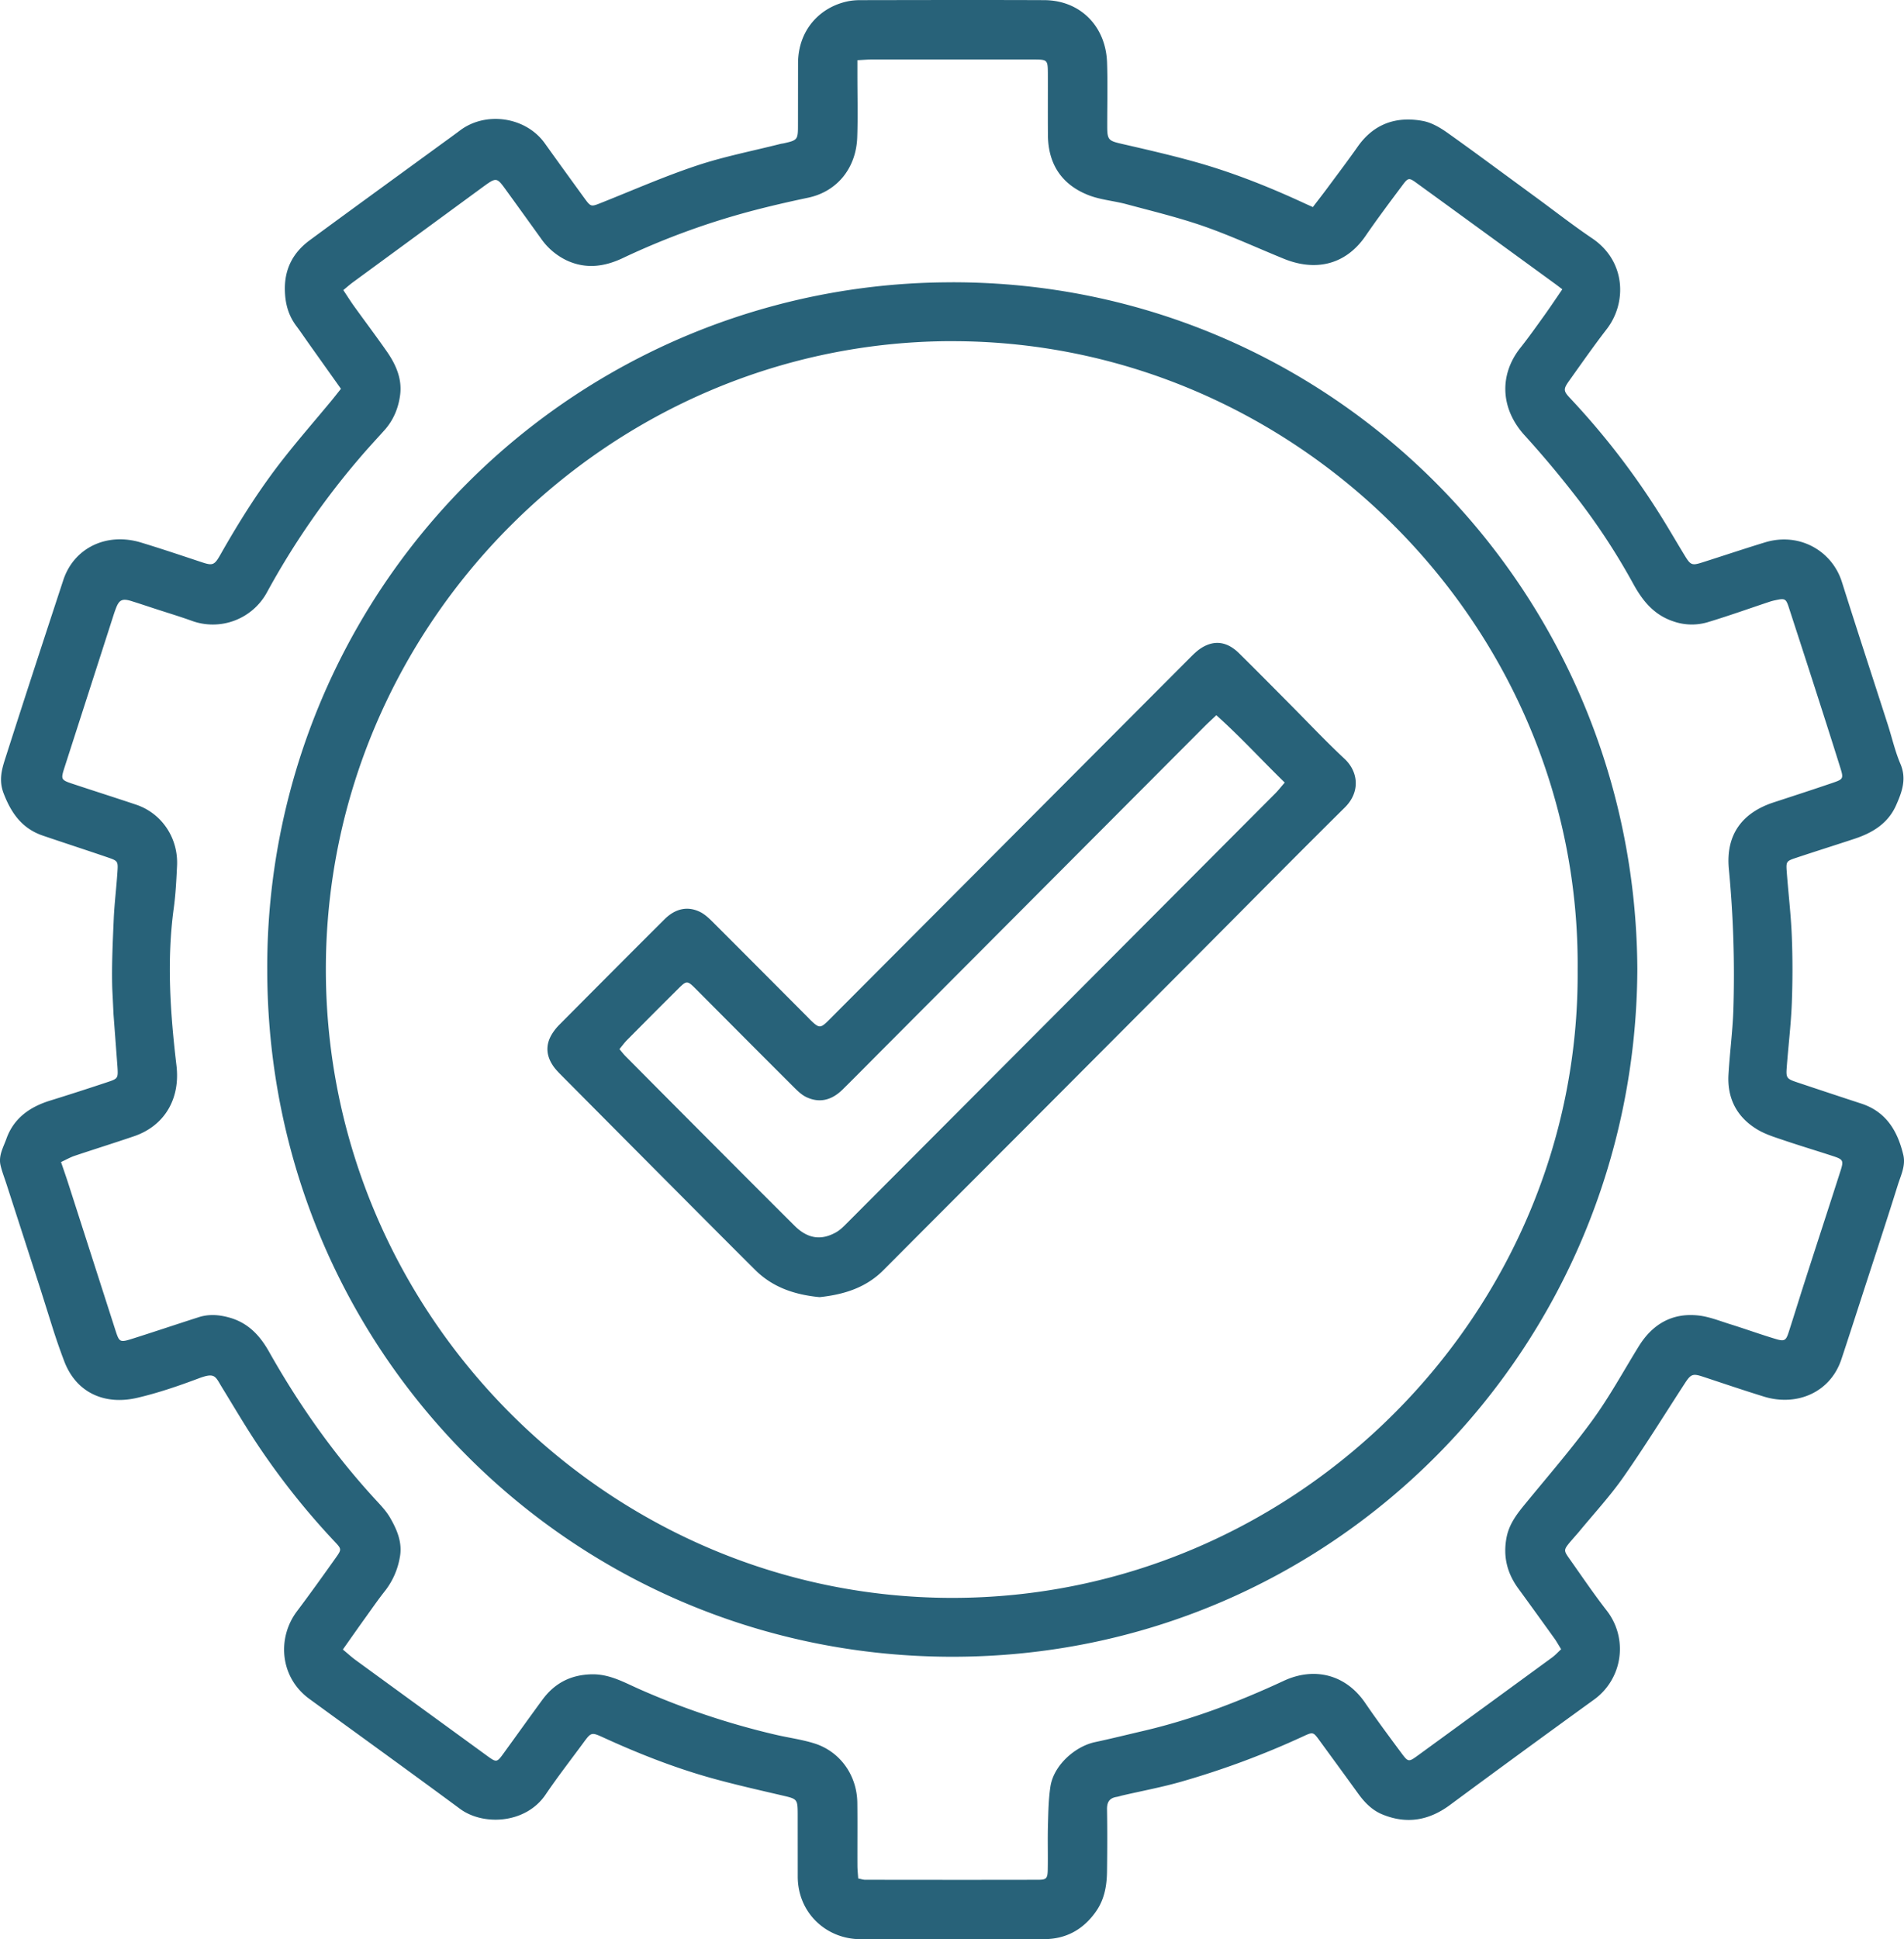
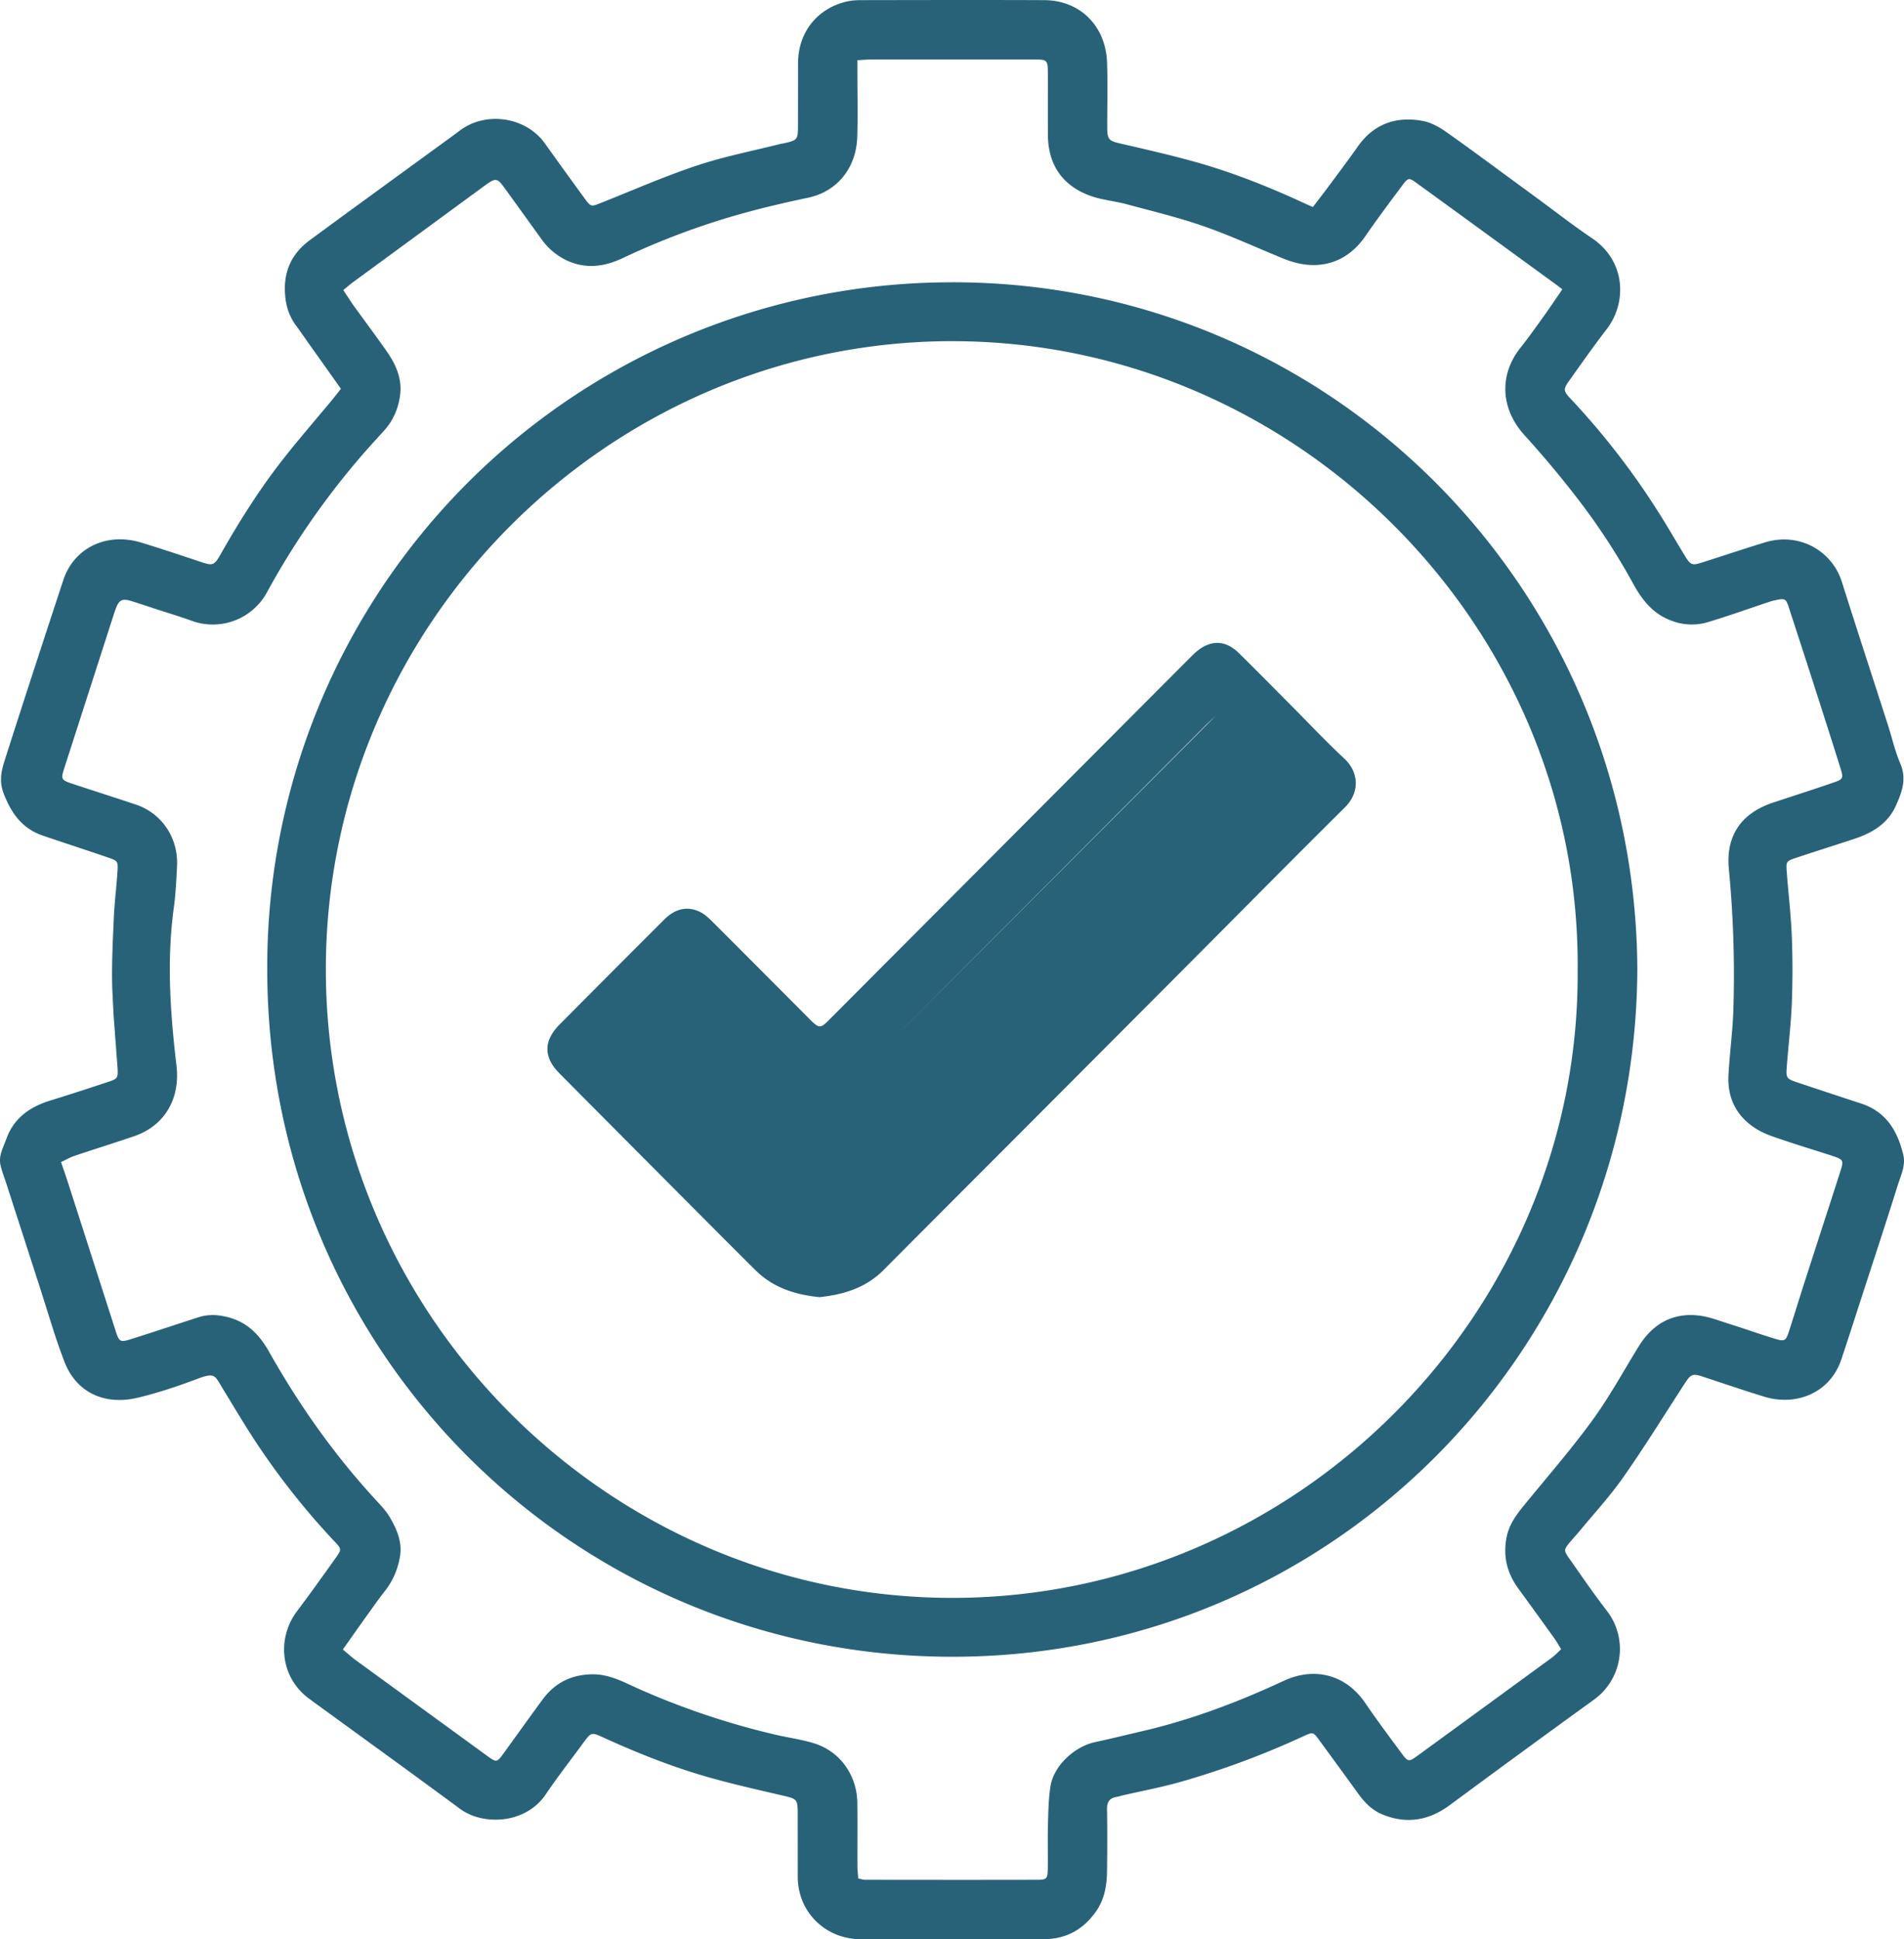
<svg xmlns="http://www.w3.org/2000/svg" width="55" height="56" viewBox="0 0 55 56">
-   <path d="m27.505 0 2.658.004c1.04.004 1.78.75 1.816 1.802.021.615.004 1.231.005 1.847 0 .386.04.413.416.5.709.163 1.418.325 2.117.52 1.103.308 2.165.733 3.203 1.215l.204.091c.145-.19.28-.362.41-.537.296-.4.597-.797.884-1.205.466-.665 1.114-.886 1.88-.745.25.045.498.19.71.34.29.206.578.414.865.623l1.718 1.26c.533.39 1.053.797 1.6 1.166.976.657 1.011 1.86.422 2.622-.375.486-.727.99-1.084 1.49-.173.243-.173.295.031.51a21.86 21.86 0 0 1 2.533 3.265c.268.419.515.852.775 1.277.167.274.208.29.503.196.605-.192 1.207-.394 1.815-.58.987-.3 1.934.241 2.219 1.14.436 1.38.887 2.755 1.33 4.132.12.374.207.762.36 1.121.188.436.047.814-.122 1.196-.234.53-.685.8-1.206.972-.56.185-1.122.361-1.68.547-.282.093-.296.109-.275.39.046.624.122 1.247.147 1.873.026.648.025 1.299 0 1.947-.025.613-.1 1.225-.146 1.838-.024.312-.004.335.311.44.614.205 1.227.409 1.842.61.72.235 1.05.794 1.214 1.482.074.309-.073.594-.161.876-.345 1.105-.71 2.203-1.066 3.304-.186.573-.37 1.145-.56 1.716-.321.975-1.303 1.373-2.242 1.082-.596-.184-1.186-.385-1.778-.58-.278-.09-.334-.064-.506.201-.587.903-1.154 1.82-1.771 2.702-.391.558-.858 1.063-1.293 1.591l-.251.288c-.183.225-.187.241-.017.48.355.502.7 1.012 1.076 1.496a1.803 1.803 0 0 1-.378 2.582 490.07 490.07 0 0 0-4.15 3.034c-.611.452-1.256.56-1.958.269-.296-.123-.513-.349-.699-.608-.366-.507-.736-1.012-1.105-1.517-.186-.255-.188-.26-.475-.127a24.43 24.43 0 0 1-3.505 1.304c-.564.163-1.144.27-1.717.403-.057.013-.112.033-.168.042-.208.033-.282.15-.278.362.01.593.008 1.185 0 1.778-.004.41-.07.808-.311 1.157-.362.524-.862.806-1.494.81-1.772.01-3.543.006-5.315.002-.995-.003-1.81-.762-1.814-1.803l-.001-1.812c-.001-.428-.017-.435-.423-.53-.706-.165-1.416-.324-2.114-.52-1.058-.299-2.079-.702-3.079-1.16-.346-.157-.35-.153-.582.162-.364.495-.742.98-1.086 1.489-.576.848-1.804.902-2.47.41-1.444-1.067-2.9-2.116-4.35-3.173-.857-.623-.94-1.761-.363-2.529.383-.509.754-1.028 1.123-1.547.173-.244.17-.254-.031-.467a21.448 21.448 0 0 1-2.227-2.8c-.36-.54-.688-1.1-1.027-1.652-.199-.326-.2-.44-.675-.262-.584.219-1.178.423-1.783.563-.912.211-1.74-.13-2.095-1.044a17.808 17.808 0 0 1-.363-1.05l-.334-1.06-.972-3.006c-.06-.187-.133-.37-.177-.56-.063-.278.085-.522.172-.767.213-.592.676-.916 1.259-1.097.55-.17 1.1-.348 1.647-.53.316-.104.321-.113.3-.447L3.28 29.3l-.037-.753c-.02-.671.014-1.344.043-2.016.02-.451.077-.9.106-1.352.021-.311.014-.32-.283-.422-.623-.213-1.249-.416-1.872-.628-.596-.203-.911-.643-1.133-1.222-.142-.372-.055-.683.048-1.004.55-1.72 1.112-3.436 1.676-5.151.305-.93 1.25-1.388 2.245-1.086.585.177 1.164.373 1.745.565.324.108.373.096.551-.219.55-.97 1.143-1.91 1.833-2.785.437-.555.9-1.088 1.352-1.632.095-.114.186-.232.295-.368l-.913-1.284c-.128-.18-.25-.362-.382-.538-.23-.31-.319-.652-.325-1.039-.01-.612.244-1.079.718-1.429 1.25-.92 2.506-1.83 3.76-2.745.196-.143.394-.284.588-.43.735-.551 1.89-.396 2.443.377.377.528.758 1.053 1.14 1.578.194.266.194.257.508.132.912-.363 1.813-.759 2.743-1.068.786-.262 1.605-.42 2.41-.624.033-.009.068-.011.102-.019.394-.088.409-.105.41-.506l.002-1.812C23.059.864 23.68.216 24.47.042c.123-.027.252-.038.378-.038 1.772-.003 3.543-.007 5.315 0zm.014 1.718h-2.345c-.114 0-.227.011-.407.02v.419c0 .604.017 1.208-.005 1.812-.03.855-.552 1.556-1.418 1.74-.565.119-1.128.248-1.686.397a21.67 21.67 0 0 0-3.669 1.347c-.523.247-1.056.323-1.607.072a1.895 1.895 0 0 1-.758-.643c-.346-.48-.691-.96-1.038-1.438-.227-.312-.26-.316-.579-.087l-.028.02-3.782 2.772c-.09.066-.174.141-.28.228.113.169.204.315.304.455.318.442.646.877.958 1.324.256.369.437.778.381 1.236-.047.383-.192.74-.458 1.034-.248.276-.501.547-.74.83a22.502 22.502 0 0 0-2.64 3.829 1.78 1.78 0 0 1-2.2.835c-.347-.124-.7-.23-1.052-.345-.22-.072-.438-.145-.659-.214-.283-.09-.372-.045-.472.23-.02.054-.039.108-.057.164L1.867 22.15c-.115.359-.113.37.253.491.602.2 1.208.392 1.81.594.729.243 1.227.95 1.184 1.776-.02.405-.04.812-.095 1.214-.207 1.52-.1 3.036.079 4.548.112.949-.337 1.737-1.235 2.04-.568.193-1.14.372-1.71.563-.126.043-.243.111-.39.179.077.227.146.422.209.618l1.36 4.232c.114.354.128.366.49.252.64-.202 1.274-.416 1.912-.62.294-.095.582-.076.884.007.544.15.886.513 1.152.985.886 1.572 1.923 3.034 3.153 4.356.125.136.251.278.343.436.206.355.367.734.282 1.157a2.171 2.171 0 0 1-.415.946c-.202.254-.387.522-.576.785-.215.299-.426.6-.653.922.14.116.249.217.368.304 1.263.921 2.528 1.84 3.791 2.76.28.203.289.204.487-.07.374-.515.744-1.035 1.122-1.548.352-.478.82-.718 1.423-.73.513-.01.935.234 1.376.429a22.21 22.21 0 0 0 3.936 1.316c.372.087.753.136 1.116.25.744.233 1.232.919 1.242 1.713.008.604 0 1.208.003 1.812 0 .123.015.246.023.375.088.017.143.038.198.038 1.668.002 3.335.004 5.003 0 .237 0 .27-.04.274-.299.008-.43-.006-.86.006-1.29.01-.37.016-.743.072-1.108.095-.607.705-1.152 1.283-1.277.473-.101.943-.218 1.415-.328 1.4-.328 2.736-.836 4.04-1.442.87-.405 1.782-.198 2.352.635.333.488.687.963 1.039 1.438.207.279.215.277.492.076 1.292-.941 2.583-1.883 3.873-2.826.09-.066.166-.151.258-.236-.075-.121-.13-.222-.197-.315-.345-.48-.691-.96-1.04-1.438-.324-.443-.445-.925-.34-1.475.08-.41.323-.707.575-1.013.646-.787 1.315-1.56 1.914-2.383.489-.673.89-1.41 1.328-2.12.394-.638.958-.972 1.71-.895.316.032.624.157.932.253.44.137.875.295 1.317.427.256.077.297.045.377-.205.16-.496.313-.994.473-1.49.34-1.058.686-2.113 1.025-3.172.09-.28.068-.318-.2-.407-.471-.155-.948-.297-1.418-.456-.262-.089-.533-.17-.77-.308-.6-.352-.892-.896-.852-1.596.035-.614.117-1.225.14-1.84a32.075 32.075 0 0 0-.13-4.104c-.09-.978.377-1.617 1.3-1.918.56-.183 1.12-.365 1.677-.555.338-.115.344-.125.235-.471-.249-.796-.504-1.589-.759-2.382-.237-.738-.478-1.476-.718-2.214-.083-.257-.113-.274-.372-.218a1.559 1.559 0 0 0-.168.042c-.603.2-1.201.415-1.81.598a1.614 1.614 0 0 1-.986-.025c-.56-.185-.89-.592-1.16-1.085a18.953 18.953 0 0 0-1.723-2.607 29.047 29.047 0 0 0-1.41-1.675c-.697-.76-.753-1.74-.129-2.53.245-.308.472-.63.702-.95.166-.233.325-.471.511-.742-.09-.069-.153-.118-.218-.165-1.33-.968-2.658-1.937-3.99-2.903-.22-.16-.245-.16-.414.068-.36.482-.723.965-1.064 1.461-.595.864-1.477 1.015-2.356.658-.77-.313-1.526-.664-2.31-.938-.728-.254-1.482-.435-2.228-.636-.368-.1-.76-.127-1.11-.265-.766-.3-1.16-.891-1.169-1.723-.005-.593 0-1.185-.002-1.777-.002-.406-.01-.415-.405-.416h-4.69zm-.006 6.433c10.94-.003 19.73 8.863 19.784 19.836-.048 10.947-8.785 19.846-19.77 19.853C16.586 47.848 7.723 39.055 7.72 28A19.765 19.765 0 0 1 27.513 8.152zm.021 1.7c-9.925-.01-18.117 8.159-18.121 18.133-.004 9.972 8.148 18.135 18.058 18.156 9.974.021 18.173-8.222 18.102-18.13.088-9.923-8.12-18.147-18.039-18.158zm7.135 8.882c.389-.262.768-.22 1.125.132.487.48.967.967 1.45 1.452.53.533 1.047 1.083 1.597 1.596.395.37.462.954.005 1.405-1.367 1.351-2.717 2.721-4.074 4.083l-4.833 4.847c-1.473 1.476-2.948 2.95-4.419 4.428-.51.513-1.15.706-1.844.78-.697-.067-1.338-.27-1.85-.775-.666-.661-1.327-1.326-1.99-1.991a3255.155 3255.155 0 0 1-3.602-3.622c-.097-.098-.198-.198-.272-.314-.195-.3-.2-.61-.005-.915.056-.087.122-.17.195-.243 1.014-1.02 2.028-2.039 3.046-3.053.32-.318.684-.387 1.044-.2.13.069.243.177.349.282.91.909 1.818 1.821 2.726 2.732.033.033.064.068.097.1.25.24.286.242.533-.005l4.248-4.26c2.062-2.07 4.125-4.139 6.188-6.207.09-.09.182-.181.286-.252zm.466 1.92c-.135.128-.237.22-.334.317l-9.111 9.138c-.45.451-.897.906-1.351 1.354-.3.296-.652.404-1.046.218-.141-.067-.262-.188-.376-.301-.936-.933-1.868-1.87-2.8-2.806-.27-.27-.277-.27-.55.002-.485.483-.968.967-1.45 1.453-.078.079-.144.171-.223.266.071.084.119.148.174.203.637.642 1.274 1.283 1.912 1.923.99.992 1.978 1.986 2.973 2.975.375.373.763.432 1.196.19.118-.066.22-.168.317-.266 4.126-4.136 8.25-8.273 12.374-12.41.087-.088.163-.187.272-.312-.673-.654-1.284-1.326-1.977-1.945z" fill="#286279" fill-rule="evenodd" />
+   <path d="m27.505 0 2.658.004c1.04.004 1.78.75 1.816 1.802.021.615.004 1.231.005 1.847 0 .386.04.413.416.5.709.163 1.418.325 2.117.52 1.103.308 2.165.733 3.203 1.215l.204.091c.145-.19.28-.362.41-.537.296-.4.597-.797.884-1.205.466-.665 1.114-.886 1.88-.745.25.045.498.19.71.34.29.206.578.414.865.623l1.718 1.26c.533.39 1.053.797 1.6 1.166.976.657 1.011 1.86.422 2.622-.375.486-.727.99-1.084 1.49-.173.243-.173.295.031.51a21.86 21.86 0 0 1 2.533 3.265c.268.419.515.852.775 1.277.167.274.208.29.503.196.605-.192 1.207-.394 1.815-.58.987-.3 1.934.241 2.219 1.14.436 1.38.887 2.755 1.33 4.132.12.374.207.762.36 1.121.188.436.047.814-.122 1.196-.234.53-.685.8-1.206.972-.56.185-1.122.361-1.68.547-.282.093-.296.109-.275.39.046.624.122 1.247.147 1.873.026.648.025 1.299 0 1.947-.025.613-.1 1.225-.146 1.838-.024.312-.004.335.311.44.614.205 1.227.409 1.842.61.72.235 1.05.794 1.214 1.482.074.309-.073.594-.161.876-.345 1.105-.71 2.203-1.066 3.304-.186.573-.37 1.145-.56 1.716-.321.975-1.303 1.373-2.242 1.082-.596-.184-1.186-.385-1.778-.58-.278-.09-.334-.064-.506.201-.587.903-1.154 1.82-1.771 2.702-.391.558-.858 1.063-1.293 1.591l-.251.288c-.183.225-.187.241-.017.48.355.502.7 1.012 1.076 1.496a1.803 1.803 0 0 1-.378 2.582 490.07 490.07 0 0 0-4.15 3.034c-.611.452-1.256.56-1.958.269-.296-.123-.513-.349-.699-.608-.366-.507-.736-1.012-1.105-1.517-.186-.255-.188-.26-.475-.127a24.43 24.43 0 0 1-3.505 1.304c-.564.163-1.144.27-1.717.403-.057.013-.112.033-.168.042-.208.033-.282.15-.278.362.01.593.008 1.185 0 1.778-.004.41-.07.808-.311 1.157-.362.524-.862.806-1.494.81-1.772.01-3.543.006-5.315.002-.995-.003-1.81-.762-1.814-1.803l-.001-1.812c-.001-.428-.017-.435-.423-.53-.706-.165-1.416-.324-2.114-.52-1.058-.299-2.079-.702-3.079-1.16-.346-.157-.35-.153-.582.162-.364.495-.742.98-1.086 1.489-.576.848-1.804.902-2.47.41-1.444-1.067-2.9-2.116-4.35-3.173-.857-.623-.94-1.761-.363-2.529.383-.509.754-1.028 1.123-1.547.173-.244.17-.254-.031-.467a21.448 21.448 0 0 1-2.227-2.8c-.36-.54-.688-1.1-1.027-1.652-.199-.326-.2-.44-.675-.262-.584.219-1.178.423-1.783.563-.912.211-1.74-.13-2.095-1.044a17.808 17.808 0 0 1-.363-1.05l-.334-1.06-.972-3.006c-.06-.187-.133-.37-.177-.56-.063-.278.085-.522.172-.767.213-.592.676-.916 1.259-1.097.55-.17 1.1-.348 1.647-.53.316-.104.321-.113.3-.447L3.28 29.3l-.037-.753c-.02-.671.014-1.344.043-2.016.02-.451.077-.9.106-1.352.021-.311.014-.32-.283-.422-.623-.213-1.249-.416-1.872-.628-.596-.203-.911-.643-1.133-1.222-.142-.372-.055-.683.048-1.004.55-1.72 1.112-3.436 1.676-5.151.305-.93 1.25-1.388 2.245-1.086.585.177 1.164.373 1.745.565.324.108.373.096.551-.219.55-.97 1.143-1.91 1.833-2.785.437-.555.9-1.088 1.352-1.632.095-.114.186-.232.295-.368l-.913-1.284c-.128-.18-.25-.362-.382-.538-.23-.31-.319-.652-.325-1.039-.01-.612.244-1.079.718-1.429 1.25-.92 2.506-1.83 3.76-2.745.196-.143.394-.284.588-.43.735-.551 1.89-.396 2.443.377.377.528.758 1.053 1.14 1.578.194.266.194.257.508.132.912-.363 1.813-.759 2.743-1.068.786-.262 1.605-.42 2.41-.624.033-.009.068-.011.102-.019.394-.088.409-.105.41-.506l.002-1.812C23.059.864 23.68.216 24.47.042c.123-.027.252-.038.378-.038 1.772-.003 3.543-.007 5.315 0zm.014 1.718h-2.345c-.114 0-.227.011-.407.02v.419c0 .604.017 1.208-.005 1.812-.03.855-.552 1.556-1.418 1.74-.565.119-1.128.248-1.686.397a21.67 21.67 0 0 0-3.669 1.347c-.523.247-1.056.323-1.607.072a1.895 1.895 0 0 1-.758-.643c-.346-.48-.691-.96-1.038-1.438-.227-.312-.26-.316-.579-.087l-.028.02-3.782 2.772c-.09.066-.174.141-.28.228.113.169.204.315.304.455.318.442.646.877.958 1.324.256.369.437.778.381 1.236-.047.383-.192.74-.458 1.034-.248.276-.501.547-.74.83a22.502 22.502 0 0 0-2.64 3.829 1.78 1.78 0 0 1-2.2.835c-.347-.124-.7-.23-1.052-.345-.22-.072-.438-.145-.659-.214-.283-.09-.372-.045-.472.23-.02.054-.039.108-.057.164L1.867 22.15c-.115.359-.113.37.253.491.602.2 1.208.392 1.81.594.729.243 1.227.95 1.184 1.776-.02.405-.04.812-.095 1.214-.207 1.52-.1 3.036.079 4.548.112.949-.337 1.737-1.235 2.04-.568.193-1.14.372-1.71.563-.126.043-.243.111-.39.179.077.227.146.422.209.618l1.36 4.232c.114.354.128.366.49.252.64-.202 1.274-.416 1.912-.62.294-.095.582-.076.884.007.544.15.886.513 1.152.985.886 1.572 1.923 3.034 3.153 4.356.125.136.251.278.343.436.206.355.367.734.282 1.157a2.171 2.171 0 0 1-.415.946c-.202.254-.387.522-.576.785-.215.299-.426.6-.653.922.14.116.249.217.368.304 1.263.921 2.528 1.84 3.791 2.76.28.203.289.204.487-.07.374-.515.744-1.035 1.122-1.548.352-.478.82-.718 1.423-.73.513-.01.935.234 1.376.429a22.21 22.21 0 0 0 3.936 1.316c.372.087.753.136 1.116.25.744.233 1.232.919 1.242 1.713.008.604 0 1.208.003 1.812 0 .123.015.246.023.375.088.017.143.038.198.038 1.668.002 3.335.004 5.003 0 .237 0 .27-.04.274-.299.008-.43-.006-.86.006-1.29.01-.37.016-.743.072-1.108.095-.607.705-1.152 1.283-1.277.473-.101.943-.218 1.415-.328 1.4-.328 2.736-.836 4.04-1.442.87-.405 1.782-.198 2.352.635.333.488.687.963 1.039 1.438.207.279.215.277.492.076 1.292-.941 2.583-1.883 3.873-2.826.09-.066.166-.151.258-.236-.075-.121-.13-.222-.197-.315-.345-.48-.691-.96-1.04-1.438-.324-.443-.445-.925-.34-1.475.08-.41.323-.707.575-1.013.646-.787 1.315-1.56 1.914-2.383.489-.673.89-1.41 1.328-2.12.394-.638.958-.972 1.71-.895.316.032.624.157.932.253.44.137.875.295 1.317.427.256.077.297.045.377-.205.16-.496.313-.994.473-1.49.34-1.058.686-2.113 1.025-3.172.09-.28.068-.318-.2-.407-.471-.155-.948-.297-1.418-.456-.262-.089-.533-.17-.77-.308-.6-.352-.892-.896-.852-1.596.035-.614.117-1.225.14-1.84a32.075 32.075 0 0 0-.13-4.104c-.09-.978.377-1.617 1.3-1.918.56-.183 1.12-.365 1.677-.555.338-.115.344-.125.235-.471-.249-.796-.504-1.589-.759-2.382-.237-.738-.478-1.476-.718-2.214-.083-.257-.113-.274-.372-.218a1.559 1.559 0 0 0-.168.042c-.603.2-1.201.415-1.81.598a1.614 1.614 0 0 1-.986-.025c-.56-.185-.89-.592-1.16-1.085a18.953 18.953 0 0 0-1.723-2.607 29.047 29.047 0 0 0-1.41-1.675c-.697-.76-.753-1.74-.129-2.53.245-.308.472-.63.702-.95.166-.233.325-.471.511-.742-.09-.069-.153-.118-.218-.165-1.33-.968-2.658-1.937-3.99-2.903-.22-.16-.245-.16-.414.068-.36.482-.723.965-1.064 1.461-.595.864-1.477 1.015-2.356.658-.77-.313-1.526-.664-2.31-.938-.728-.254-1.482-.435-2.228-.636-.368-.1-.76-.127-1.11-.265-.766-.3-1.16-.891-1.169-1.723-.005-.593 0-1.185-.002-1.777-.002-.406-.01-.415-.405-.416h-4.69zm-.006 6.433c10.94-.003 19.73 8.863 19.784 19.836-.048 10.947-8.785 19.846-19.77 19.853C16.586 47.848 7.723 39.055 7.72 28A19.765 19.765 0 0 1 27.513 8.152zm.021 1.7c-9.925-.01-18.117 8.159-18.121 18.133-.004 9.972 8.148 18.135 18.058 18.156 9.974.021 18.173-8.222 18.102-18.13.088-9.923-8.12-18.147-18.039-18.158zm7.135 8.882c.389-.262.768-.22 1.125.132.487.48.967.967 1.45 1.452.53.533 1.047 1.083 1.597 1.596.395.37.462.954.005 1.405-1.367 1.351-2.717 2.721-4.074 4.083l-4.833 4.847c-1.473 1.476-2.948 2.95-4.419 4.428-.51.513-1.15.706-1.844.78-.697-.067-1.338-.27-1.85-.775-.666-.661-1.327-1.326-1.99-1.991a3255.155 3255.155 0 0 1-3.602-3.622c-.097-.098-.198-.198-.272-.314-.195-.3-.2-.61-.005-.915.056-.087.122-.17.195-.243 1.014-1.02 2.028-2.039 3.046-3.053.32-.318.684-.387 1.044-.2.13.069.243.177.349.282.91.909 1.818 1.821 2.726 2.732.033.033.064.068.097.1.25.24.286.242.533-.005l4.248-4.26c2.062-2.07 4.125-4.139 6.188-6.207.09-.09.182-.181.286-.252zm.466 1.92c-.135.128-.237.22-.334.317l-9.111 9.138z" fill="#286279" fill-rule="evenodd" />
</svg>